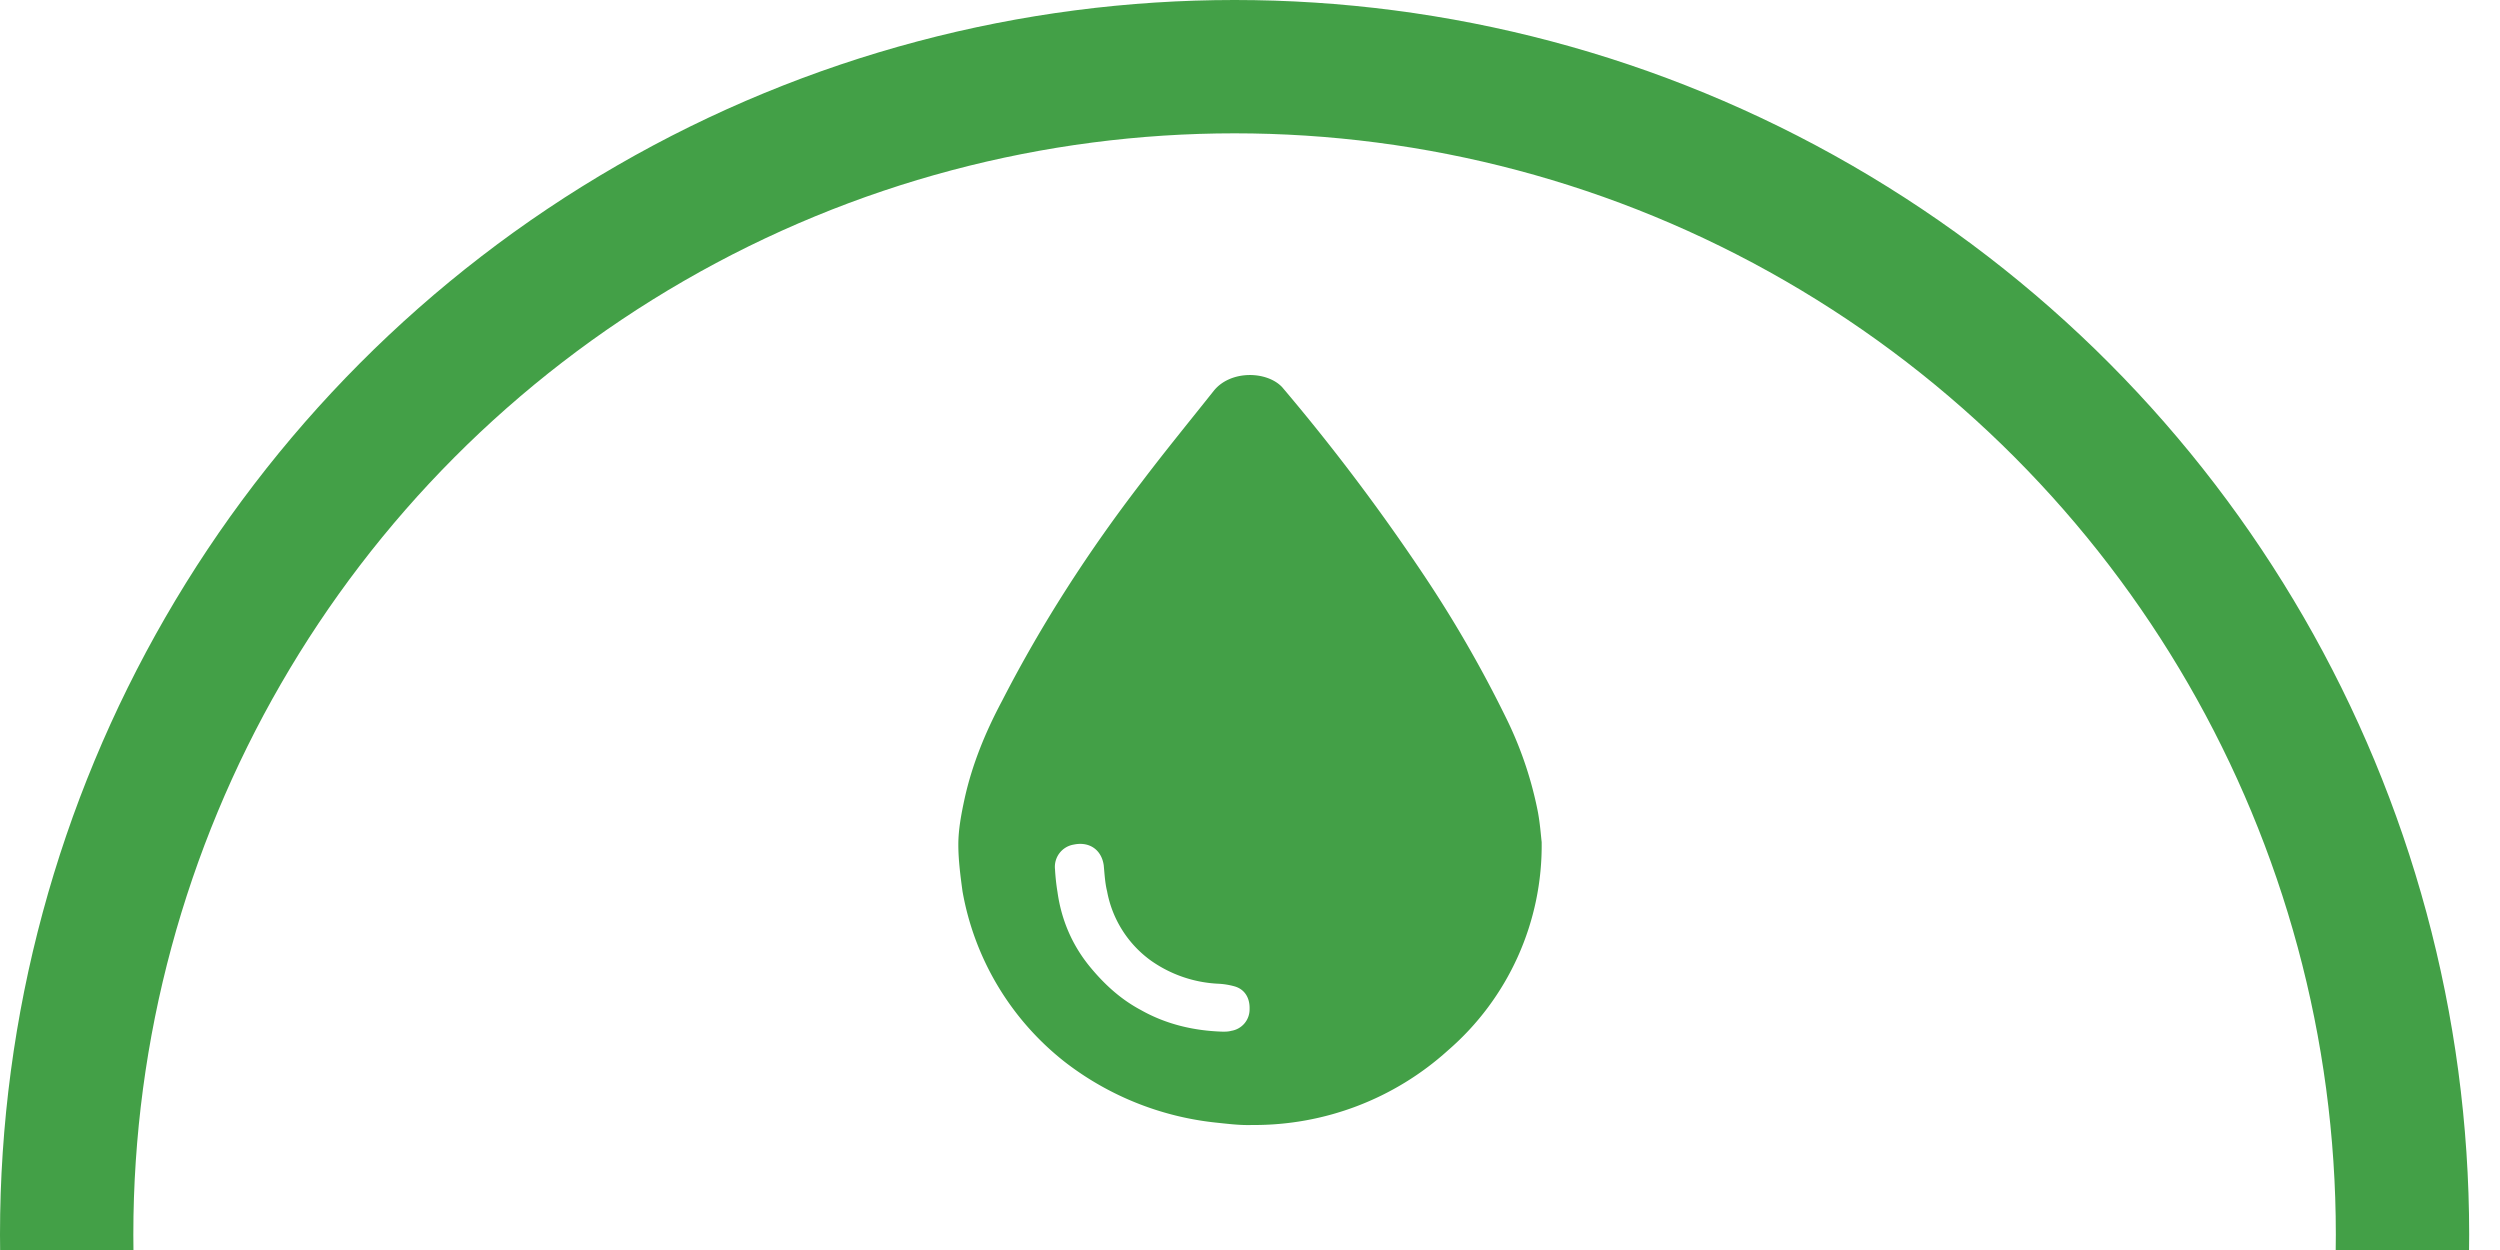
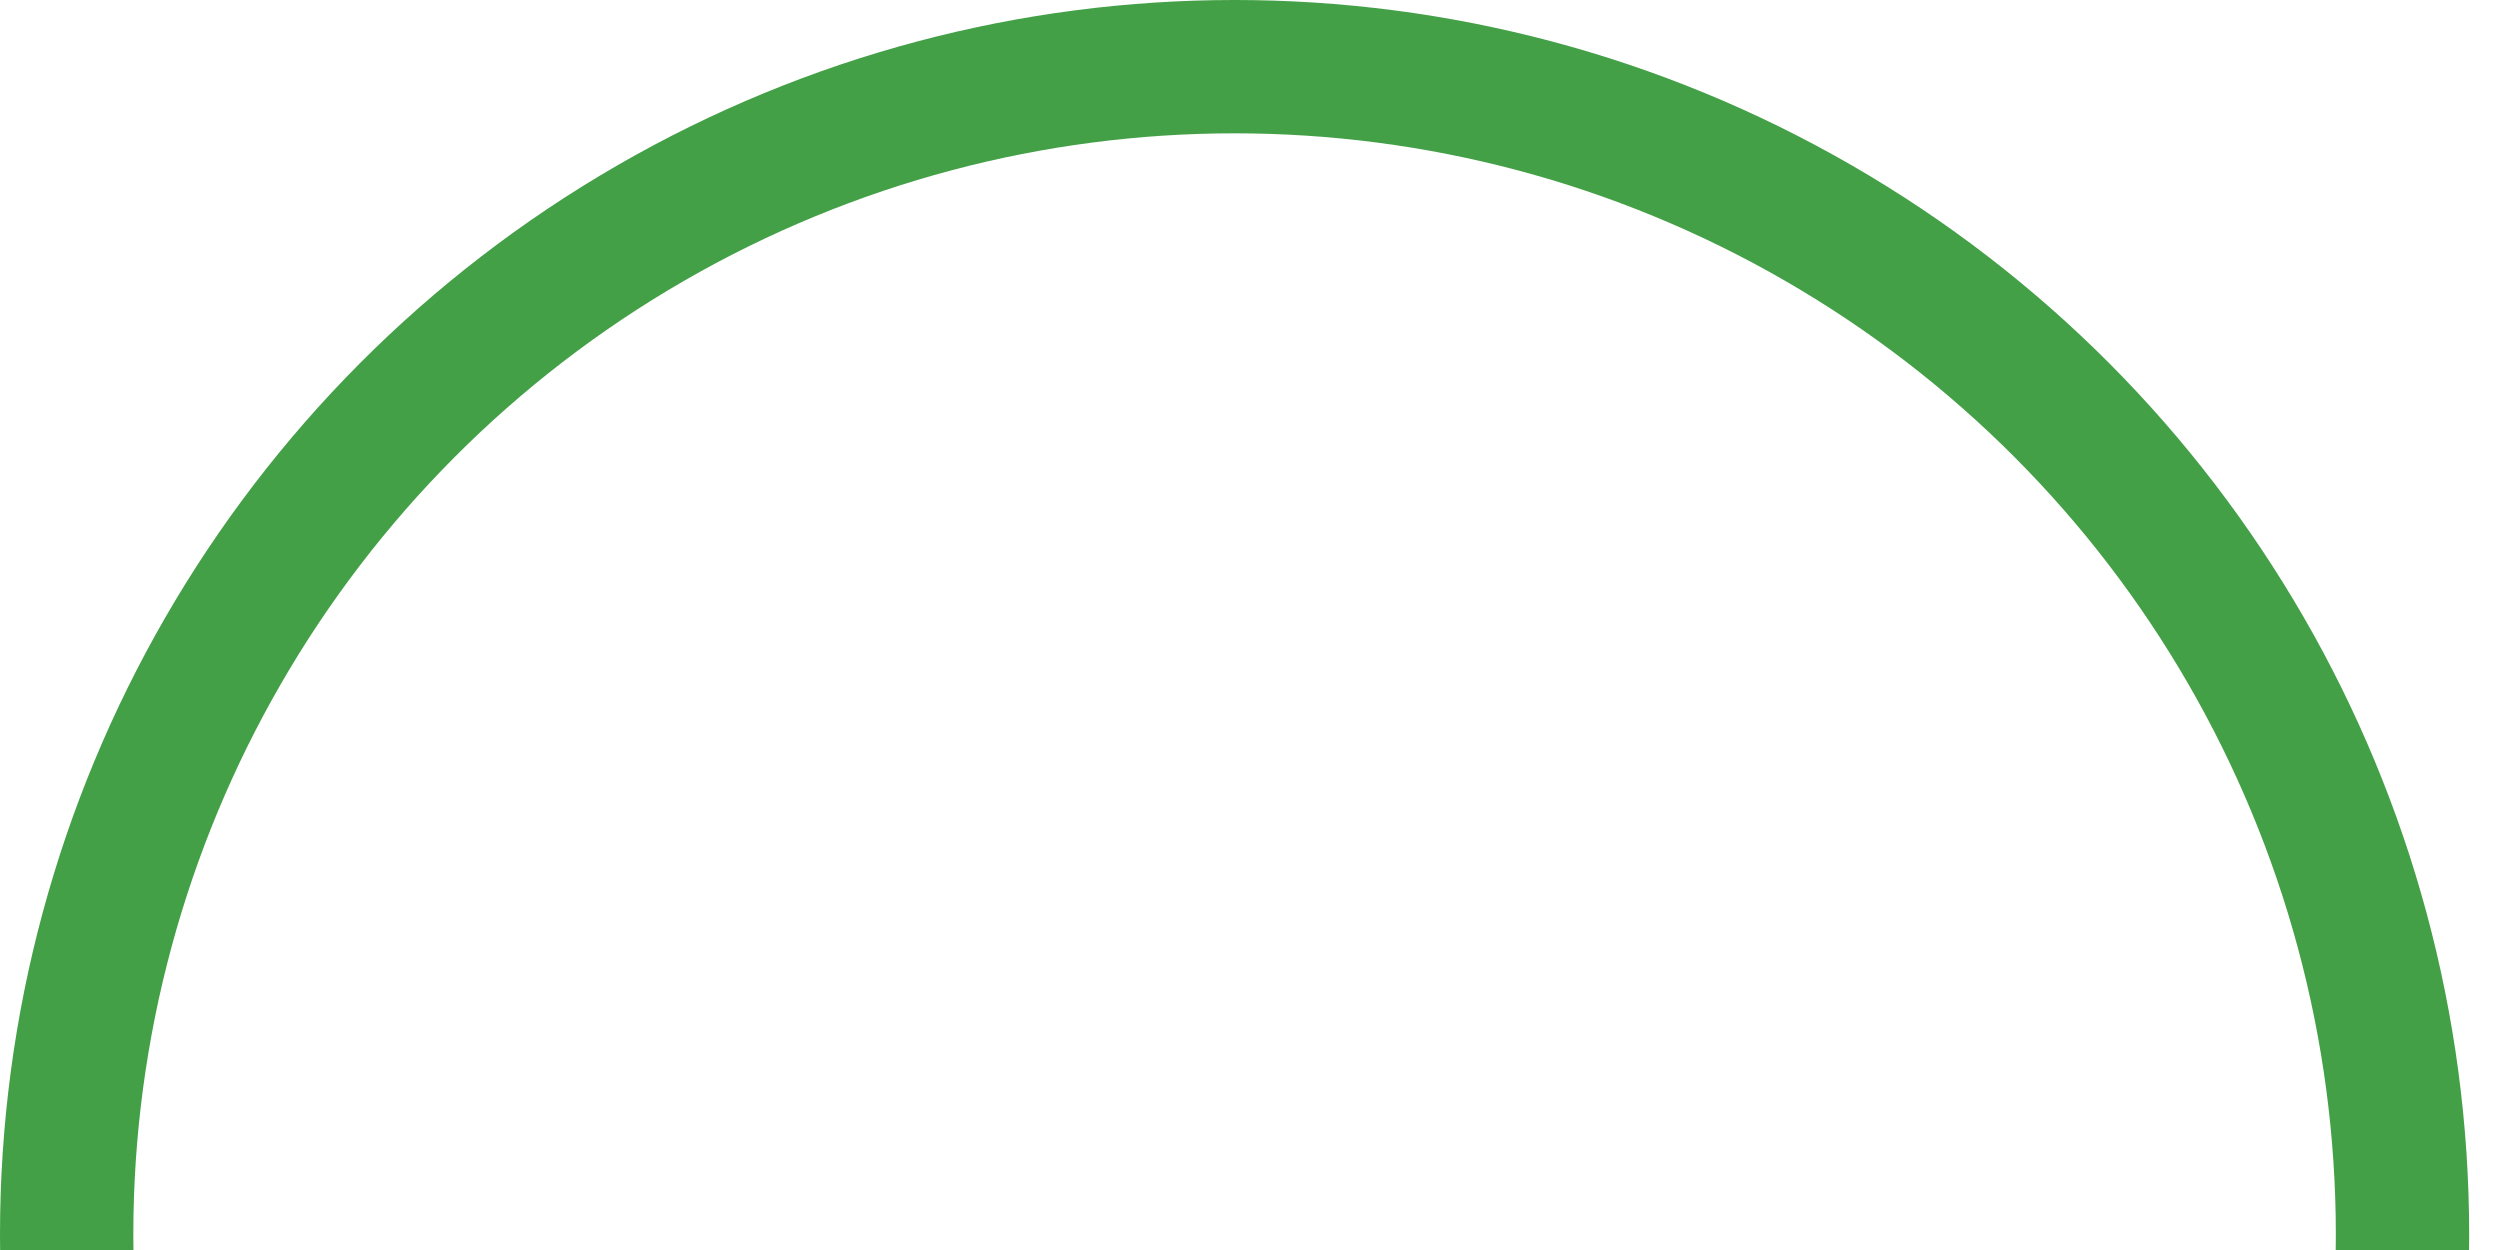
<svg xmlns="http://www.w3.org/2000/svg" width="60" height="30" fill="none">
  <circle cx="29.63" cy="29.63" r="28.03" stroke="#43A047" stroke-width="3.2" />
-   <path fill="#43A047" d="M37 20.21a6.5 6.5 0 0 1-2.25 5 6.93 6.93 0 0 1-4.7 1.79c-.3.01-.6-.03-.89-.06a7.15 7.15 0 0 1-3.6-1.45 6.68 6.68 0 0 1-2.46-4.1c-.05-.37-.1-.75-.1-1.12 0-.36.07-.73.15-1.1.18-.82.5-1.6.9-2.35.95-1.85 2.08-3.6 3.35-5.25.56-.74 1.15-1.46 1.73-2.19.4-.5 1.27-.48 1.64-.09a49.25 49.25 0 0 1 3.38 4.48 29.48 29.48 0 0 1 2.04 3.55 9 9 0 0 1 .72 2.17c.05.27.07.54.09.72Zm-7.65 4.55c.06 0 .13 0 .2-.02a.52.52 0 0 0 .44-.52c.01-.26-.11-.48-.37-.55a1.77 1.77 0 0 0-.37-.06 3.05 3.05 0 0 1-1.62-.55 2.64 2.64 0 0 1-1.06-1.67c-.05-.2-.06-.41-.08-.62-.05-.37-.34-.58-.72-.5a.54.54 0 0 0-.45.59c.01.18.03.37.06.55.09.65.34 1.25.76 1.77.35.43.75.8 1.24 1.06.6.34 1.27.5 1.97.52Z" />
</svg>